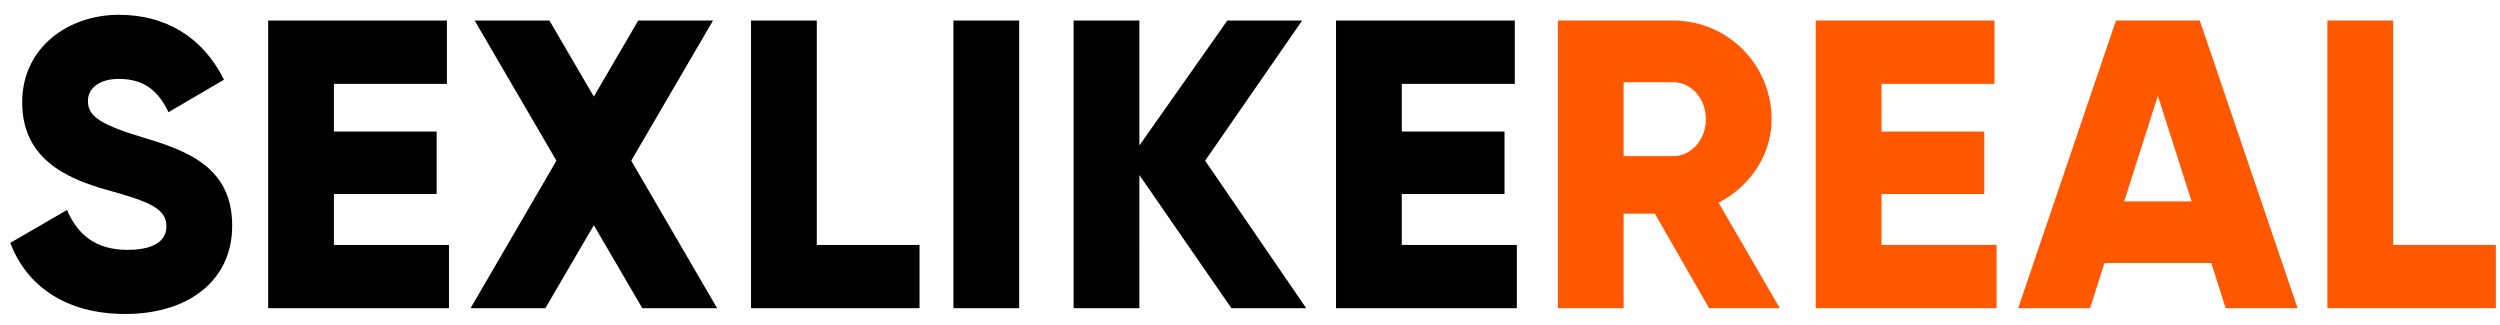
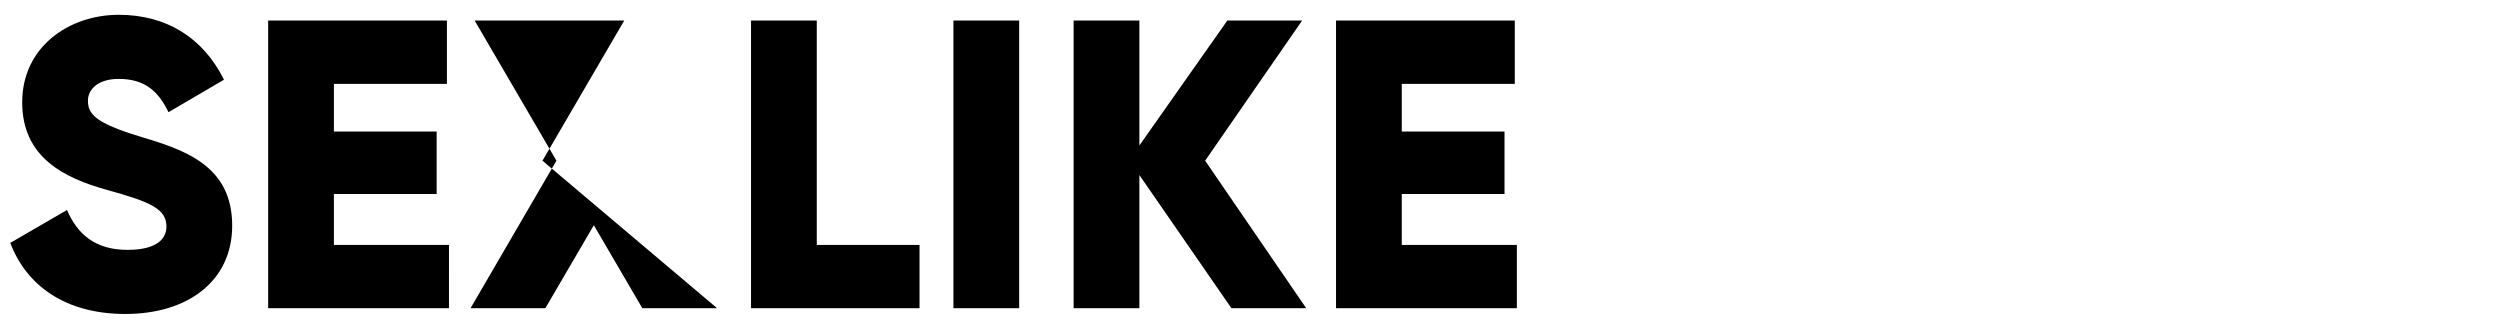
<svg xmlns="http://www.w3.org/2000/svg" width="146" height="19" viewBox="0 0 146 19">
  <g fill="none" fill-rule="evenodd">
-     <path d="M99.812 18l-3.168-5.52H94.82V18h-3.84V1.2h6.72a5.746 5.746 0 0 1 5.76 5.76c0 2.064-1.248 3.936-3.096 4.872L103.94 18h-4.128zM94.82 4.8v4.32h2.88c1.056 0 1.92-.936 1.92-2.16 0-1.224-.864-2.16-1.92-2.16h-2.88zm15.06 9.504h6.72V18h-10.56V1.2h10.44v3.696h-6.6V7.68h6v3.648h-6v2.976zM129.98 18l-.84-2.64h-6.24l-.84 2.64h-4.2l5.712-16.8h4.896L134.18 18h-4.2zm-5.928-6.24h3.936l-1.968-6.168-1.968 6.168zm15.708 2.544h6V18h-9.84V1.2h3.84v13.104z" fill="#FF5800" />
-     <path d="M7.32 18.336c-3.528 0-5.784-1.68-6.72-4.152l3.312-1.92c.6 1.392 1.632 2.328 3.528 2.328 1.824 0 2.28-.72 2.28-1.368 0-1.032-.96-1.44-3.48-2.136-2.496-.696-4.944-1.896-4.944-5.112 0-3.24 2.736-5.112 5.64-5.112 2.76 0 4.92 1.32 6.144 3.792L9.84 6.552c-.576-1.2-1.368-1.944-2.904-1.944-1.2 0-1.8.6-1.8 1.272 0 .768.408 1.296 3.024 2.088 2.544.768 5.4 1.656 5.4 5.208 0 3.24-2.592 5.16-6.24 5.16zm12.18-4.032h6.72V18H15.66V1.2H26.1v3.696h-6.6V7.68h6v3.648h-6v2.976zM41.88 18h-4.368l-2.832-4.848L31.848 18H27.48l5.016-8.616L27.72 1.2h4.368l2.592 4.44 2.592-4.44h4.368l-4.776 8.184L41.88 18zm5.82-3.696h6V18h-9.84V1.2h3.84v13.104zM55.68 1.2h3.84V18h-3.84V1.2zM76.284 18h-4.368l-5.376-7.776V18H62.7V1.2h3.84v7.296L71.676 1.2h4.368L70.38 9.384 76.284 18zm5.58-3.696h6.72V18h-10.56V1.2h10.44v3.696h-6.6V7.68h6v3.648h-6v2.976z" fill="#000" />
+     <path d="M7.32 18.336c-3.528 0-5.784-1.68-6.72-4.152l3.312-1.92c.6 1.392 1.632 2.328 3.528 2.328 1.824 0 2.28-.72 2.28-1.368 0-1.032-.96-1.44-3.48-2.136-2.496-.696-4.944-1.896-4.944-5.112 0-3.24 2.736-5.112 5.64-5.112 2.76 0 4.92 1.32 6.144 3.792L9.84 6.552c-.576-1.2-1.368-1.944-2.904-1.944-1.2 0-1.8.6-1.8 1.272 0 .768.408 1.296 3.024 2.088 2.544.768 5.4 1.656 5.4 5.208 0 3.24-2.592 5.16-6.24 5.16zm12.18-4.032h6.72V18H15.66V1.2H26.1v3.696h-6.6V7.68h6v3.648h-6v2.976zM41.88 18h-4.368l-2.832-4.848L31.848 18H27.48l5.016-8.616L27.72 1.2h4.368h4.368l-4.776 8.184L41.88 18zm5.82-3.696h6V18h-9.84V1.2h3.84v13.104zM55.68 1.2h3.84V18h-3.84V1.2zM76.284 18h-4.368l-5.376-7.776V18H62.7V1.2h3.84v7.296L71.676 1.2h4.368L70.38 9.384 76.284 18zm5.58-3.696h6.72V18h-10.56V1.2h10.44v3.696h-6.6V7.68h6v3.648h-6v2.976z" fill="#000" />
  </g>
</svg>